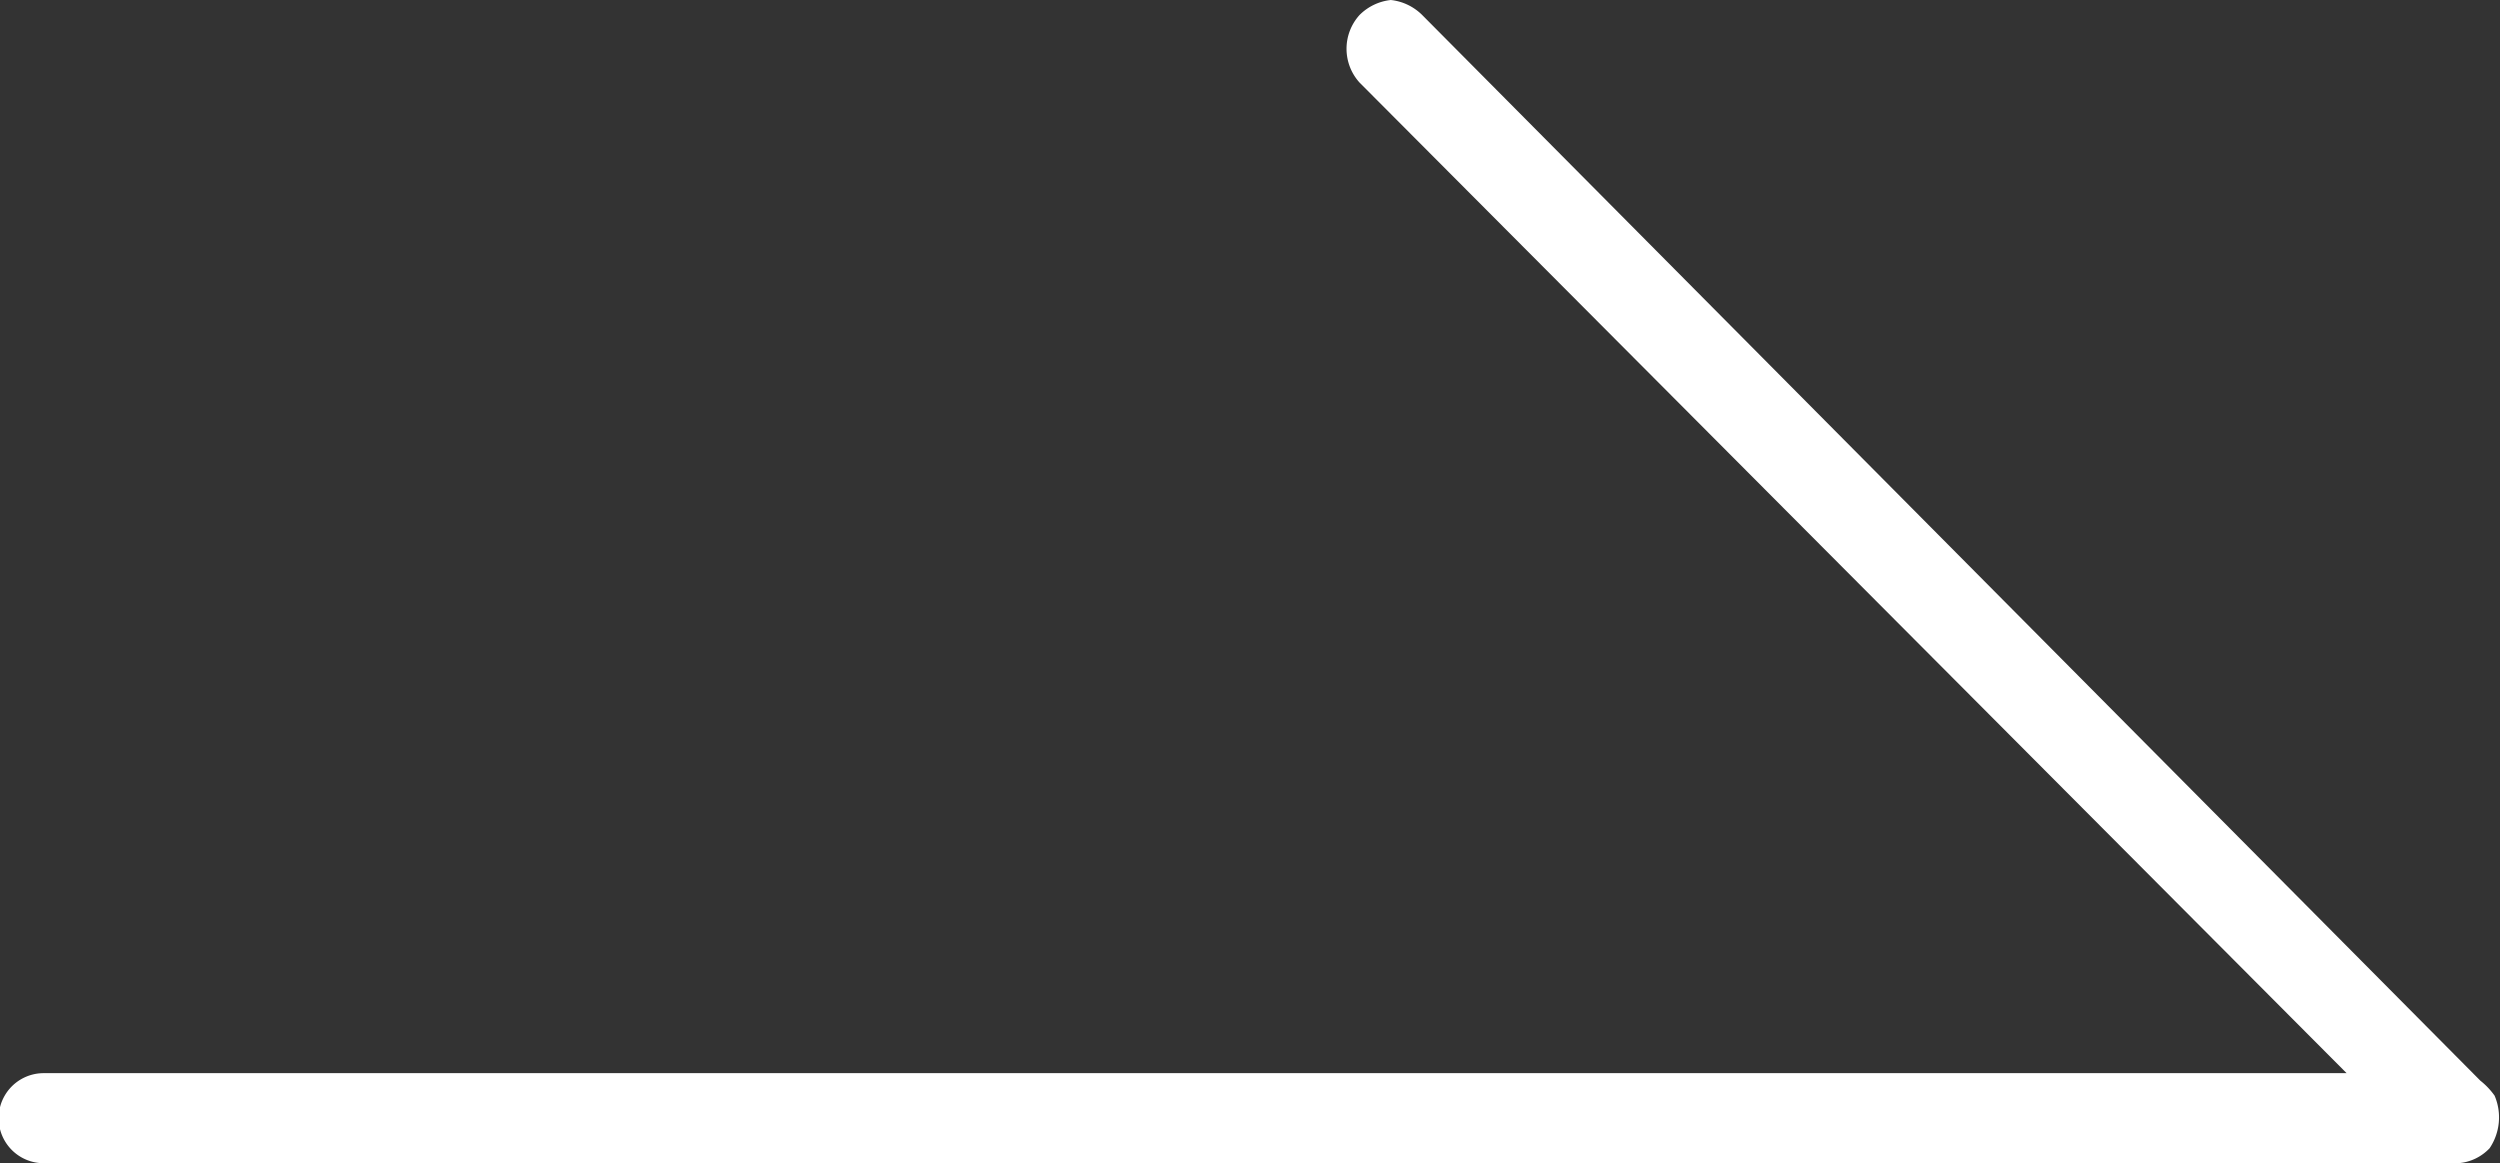
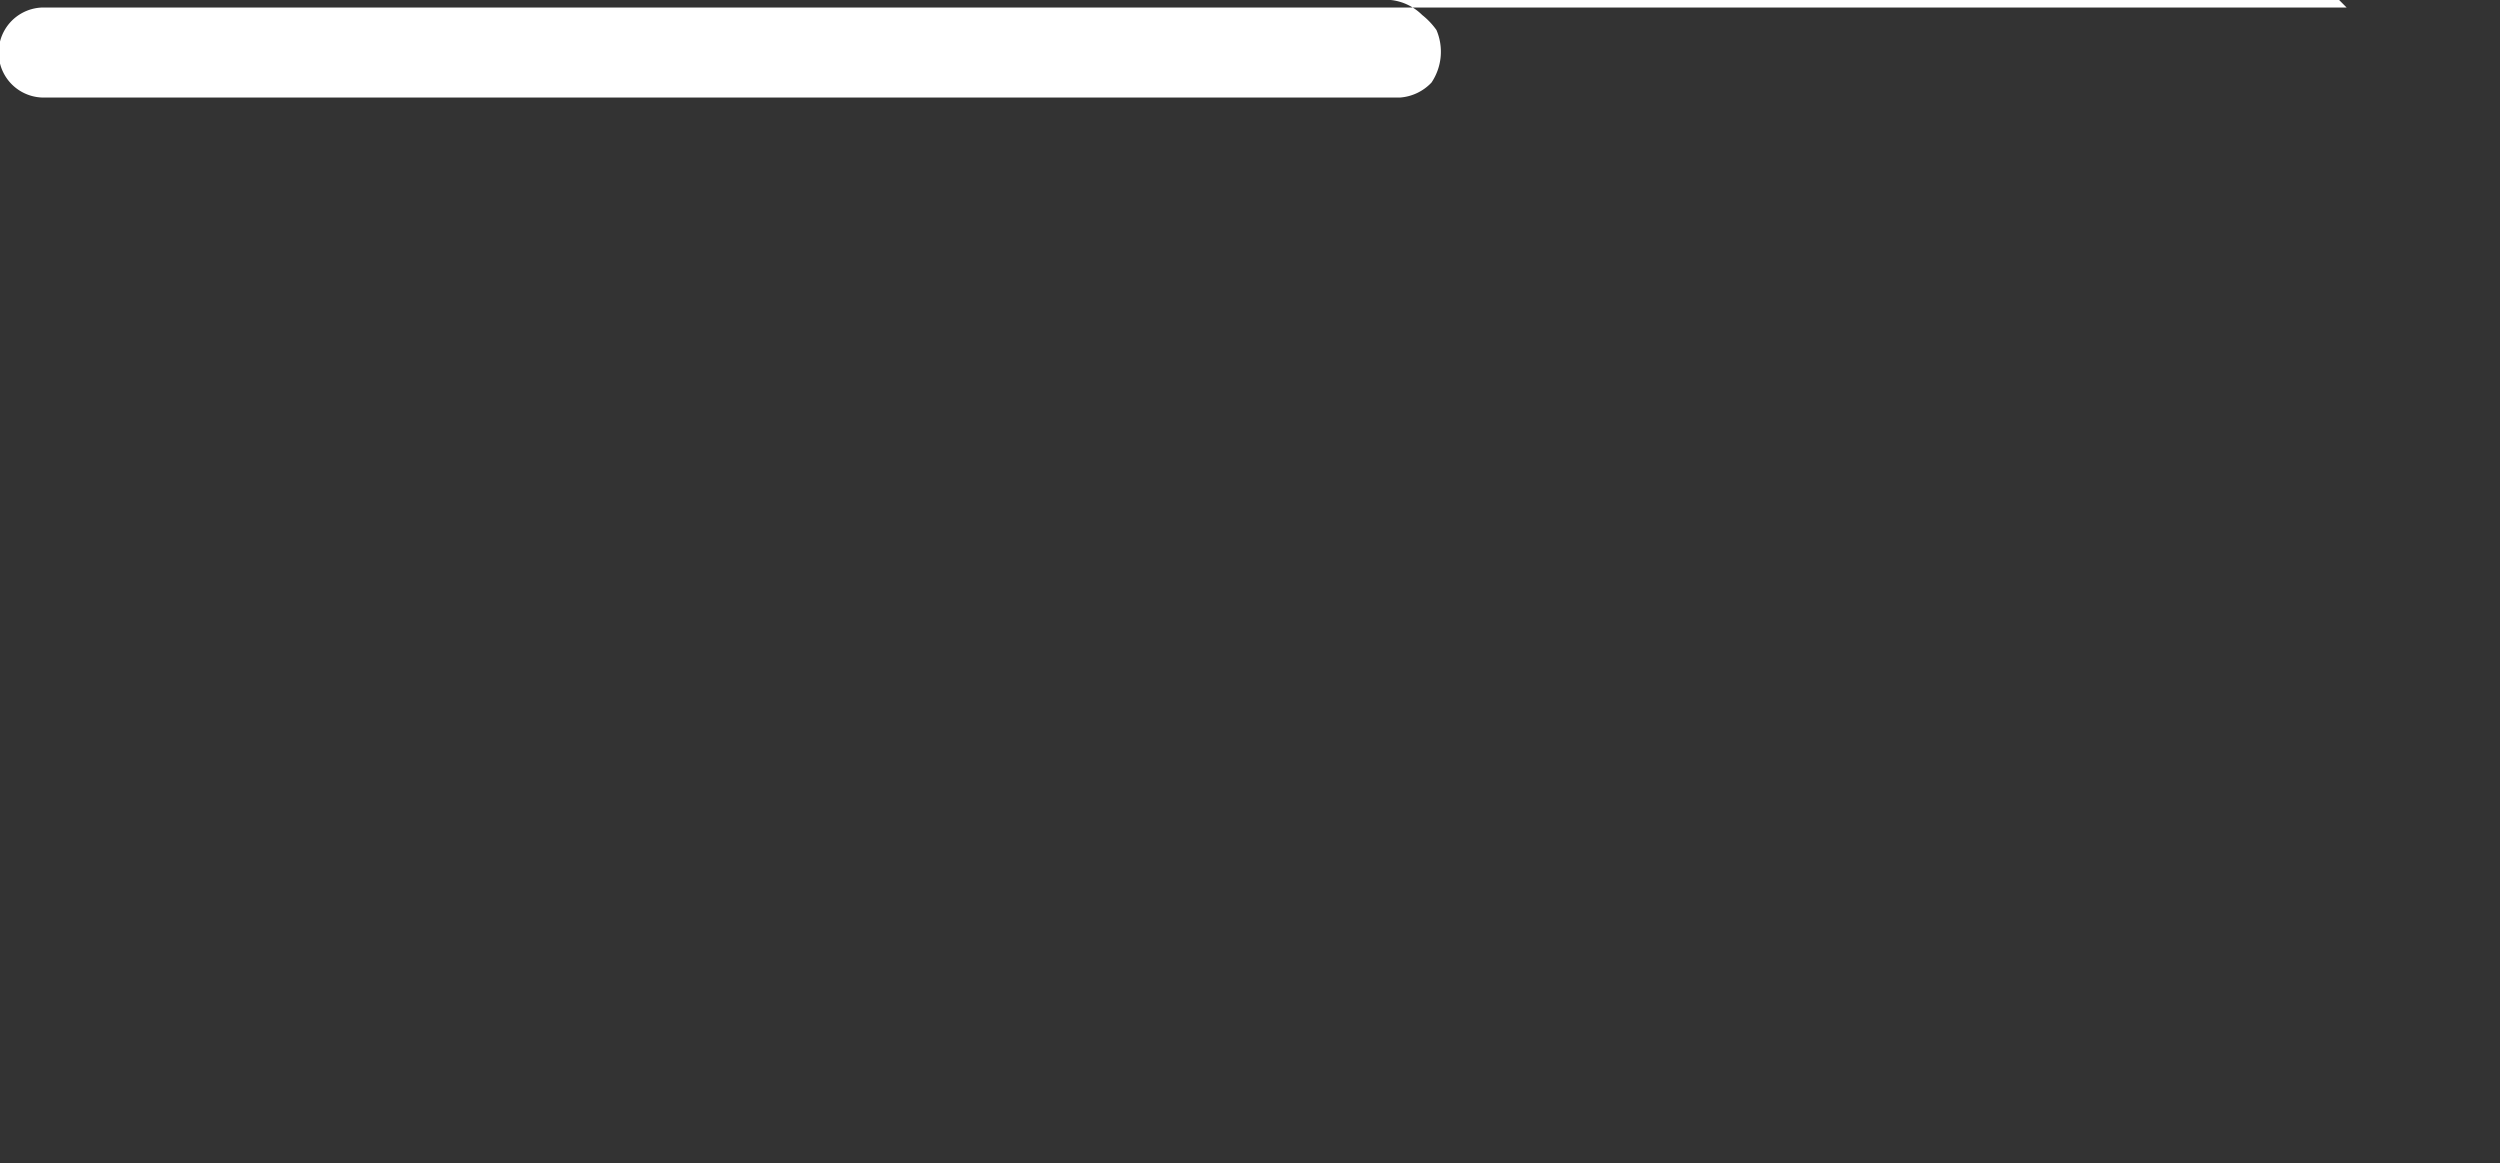
<svg xmlns="http://www.w3.org/2000/svg" width="33.313" height="15.5" viewBox="0 0 33.313 15.5">
  <rect x="0" y="0" width="33.313" height="15.5" fill="#333333" stroke="none" />
  <defs>
    <style>
      .cls-1 {
        fill: #fff;
        fill-rule: evenodd;
      }
    </style>
  </defs>
-   <path id="arw04.svg" class="cls-1" d="M853.345,14161.2a0.7,0.7,0,0,1,.418.2l14.1,14.2a0.972,0.972,0,0,1,.19.2,0.737,0.737,0,0,1-.066.7,0.641,0.641,0,0,1-.422.2H835.394a0.6,0.6,0,0,1,0-1.2h30.687l-13.153-13.2a0.671,0.671,0,0,1,0-.9A0.694,0.694,0,0,1,853.345,14161.2Z" transform="translate(-834.812 -14161.2)" />
+   <path id="arw04.svg" class="cls-1" d="M853.345,14161.2a0.7,0.7,0,0,1,.418.2a0.972,0.972,0,0,1,.19.2,0.737,0.737,0,0,1-.066.7,0.641,0.641,0,0,1-.422.2H835.394a0.6,0.6,0,0,1,0-1.2h30.687l-13.153-13.2a0.671,0.671,0,0,1,0-.9A0.694,0.694,0,0,1,853.345,14161.2Z" transform="translate(-834.812 -14161.2)" />
</svg>